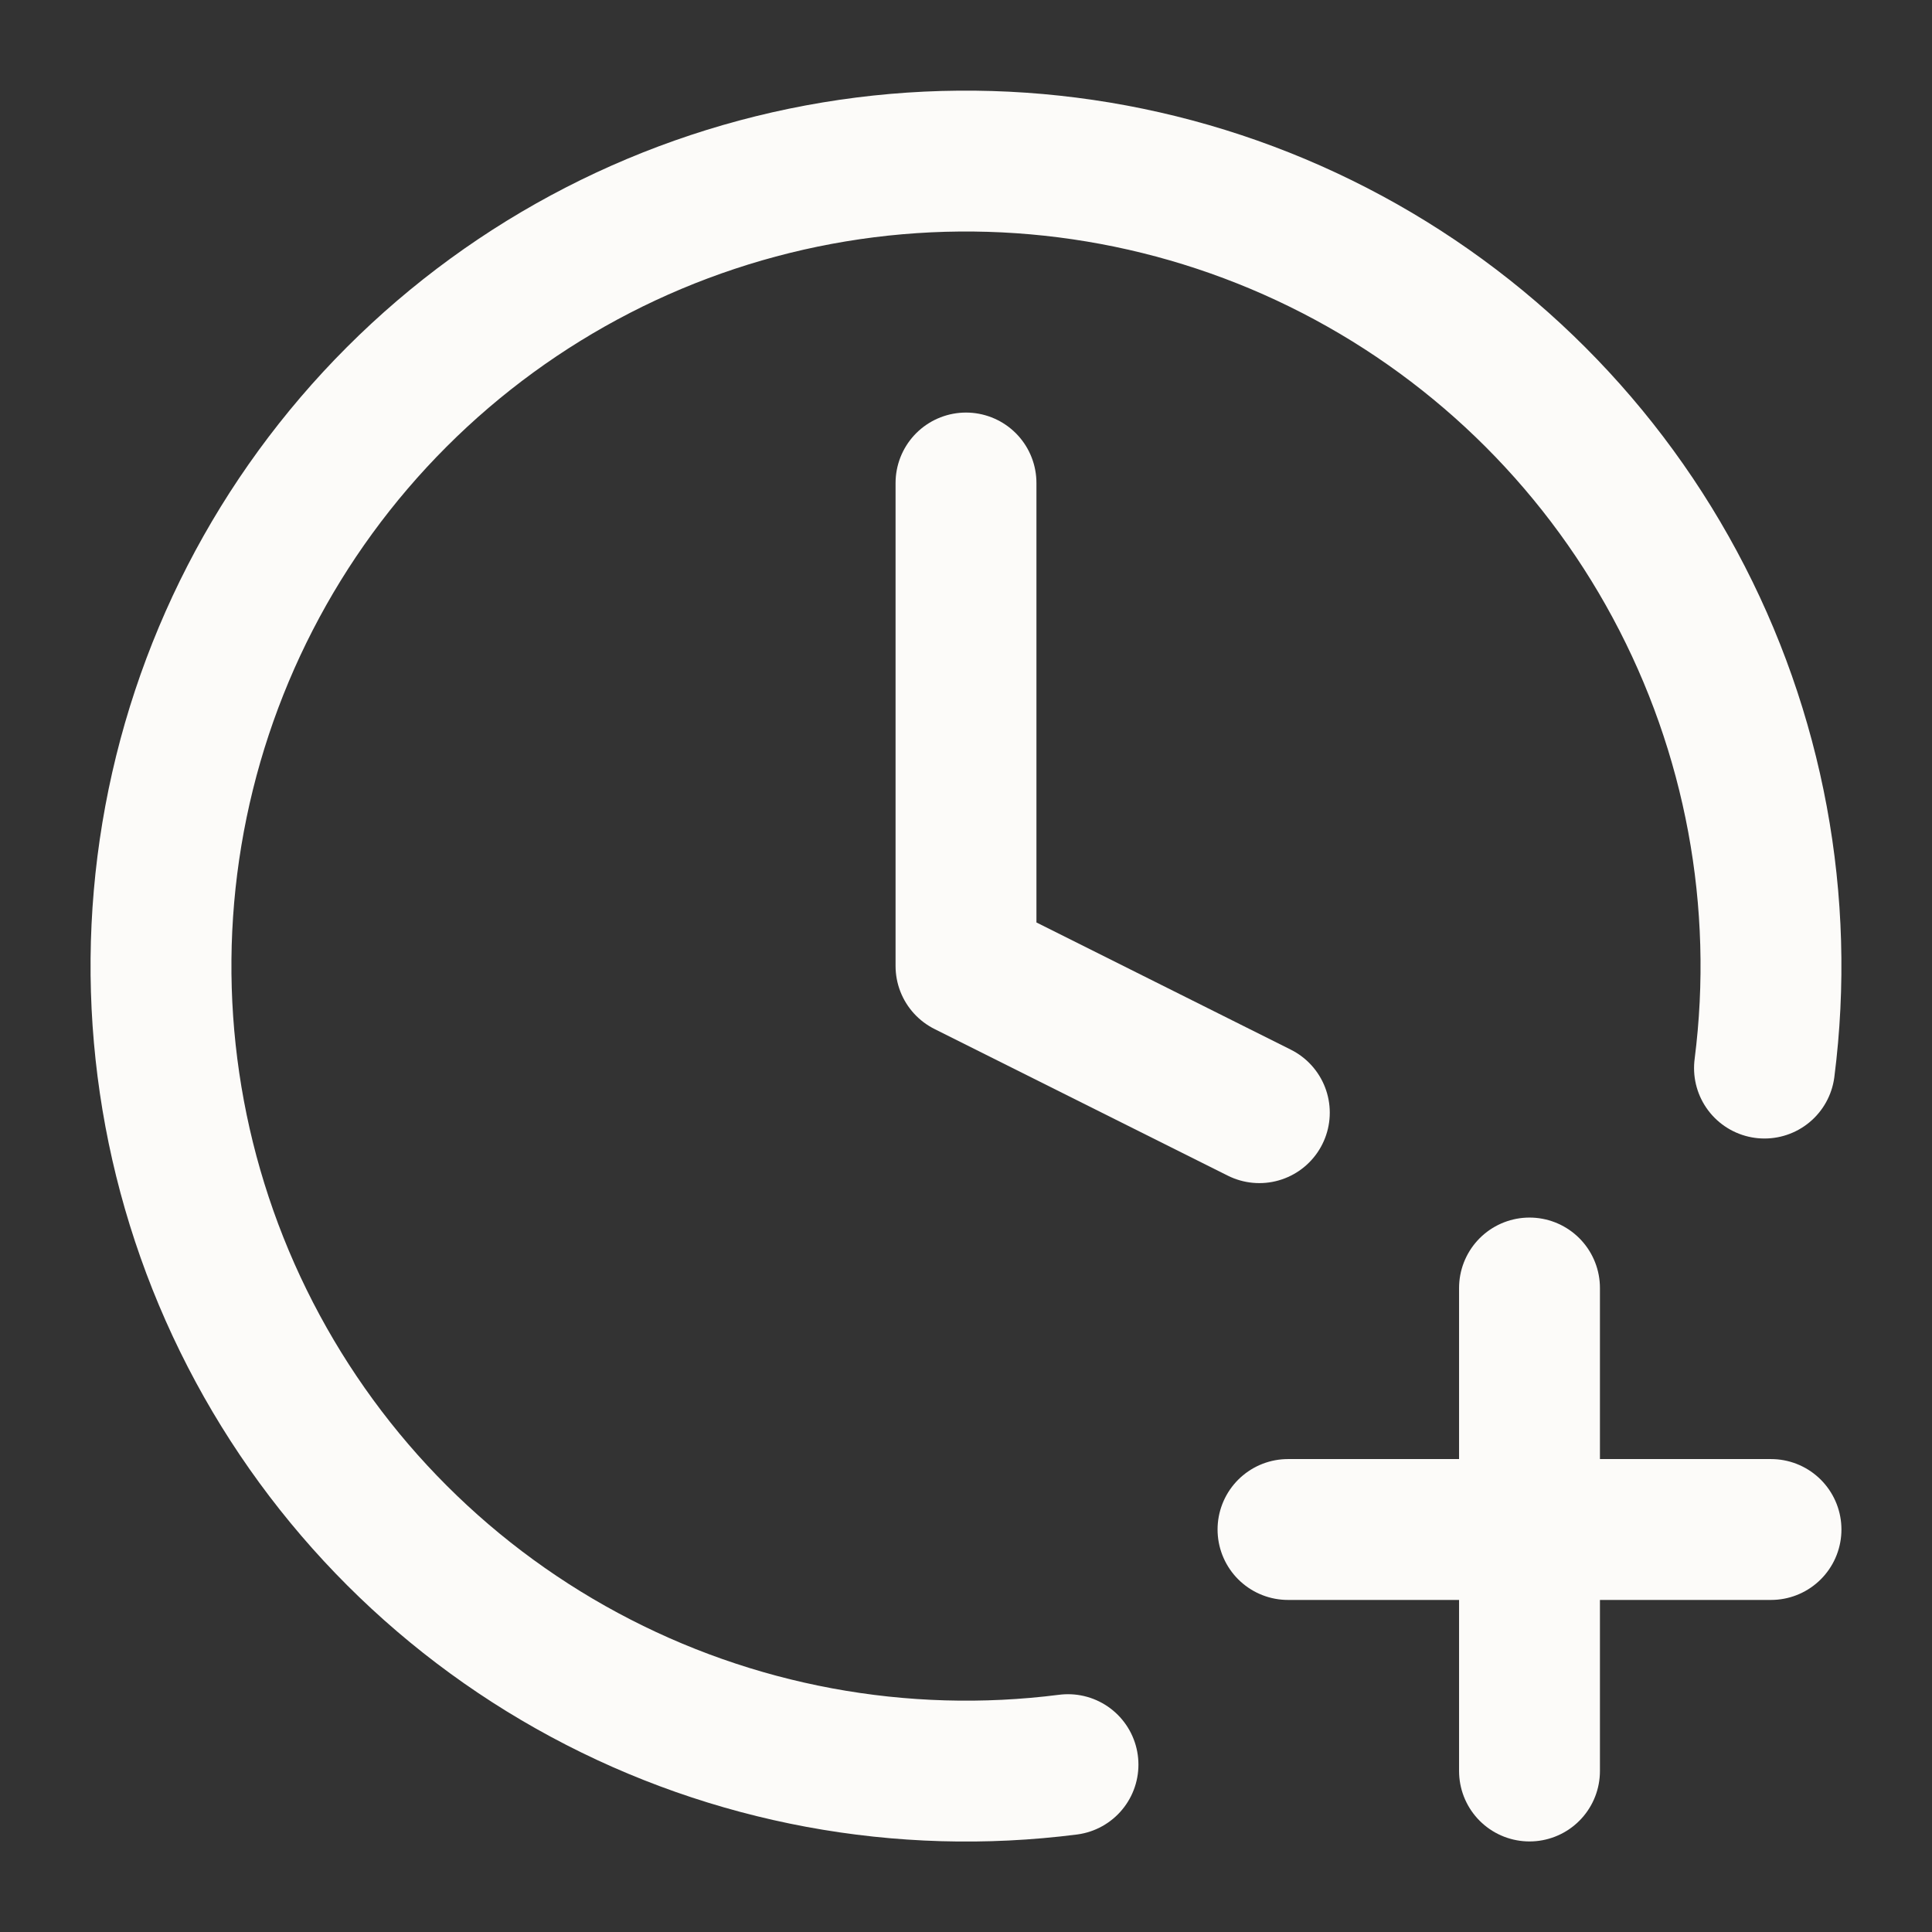
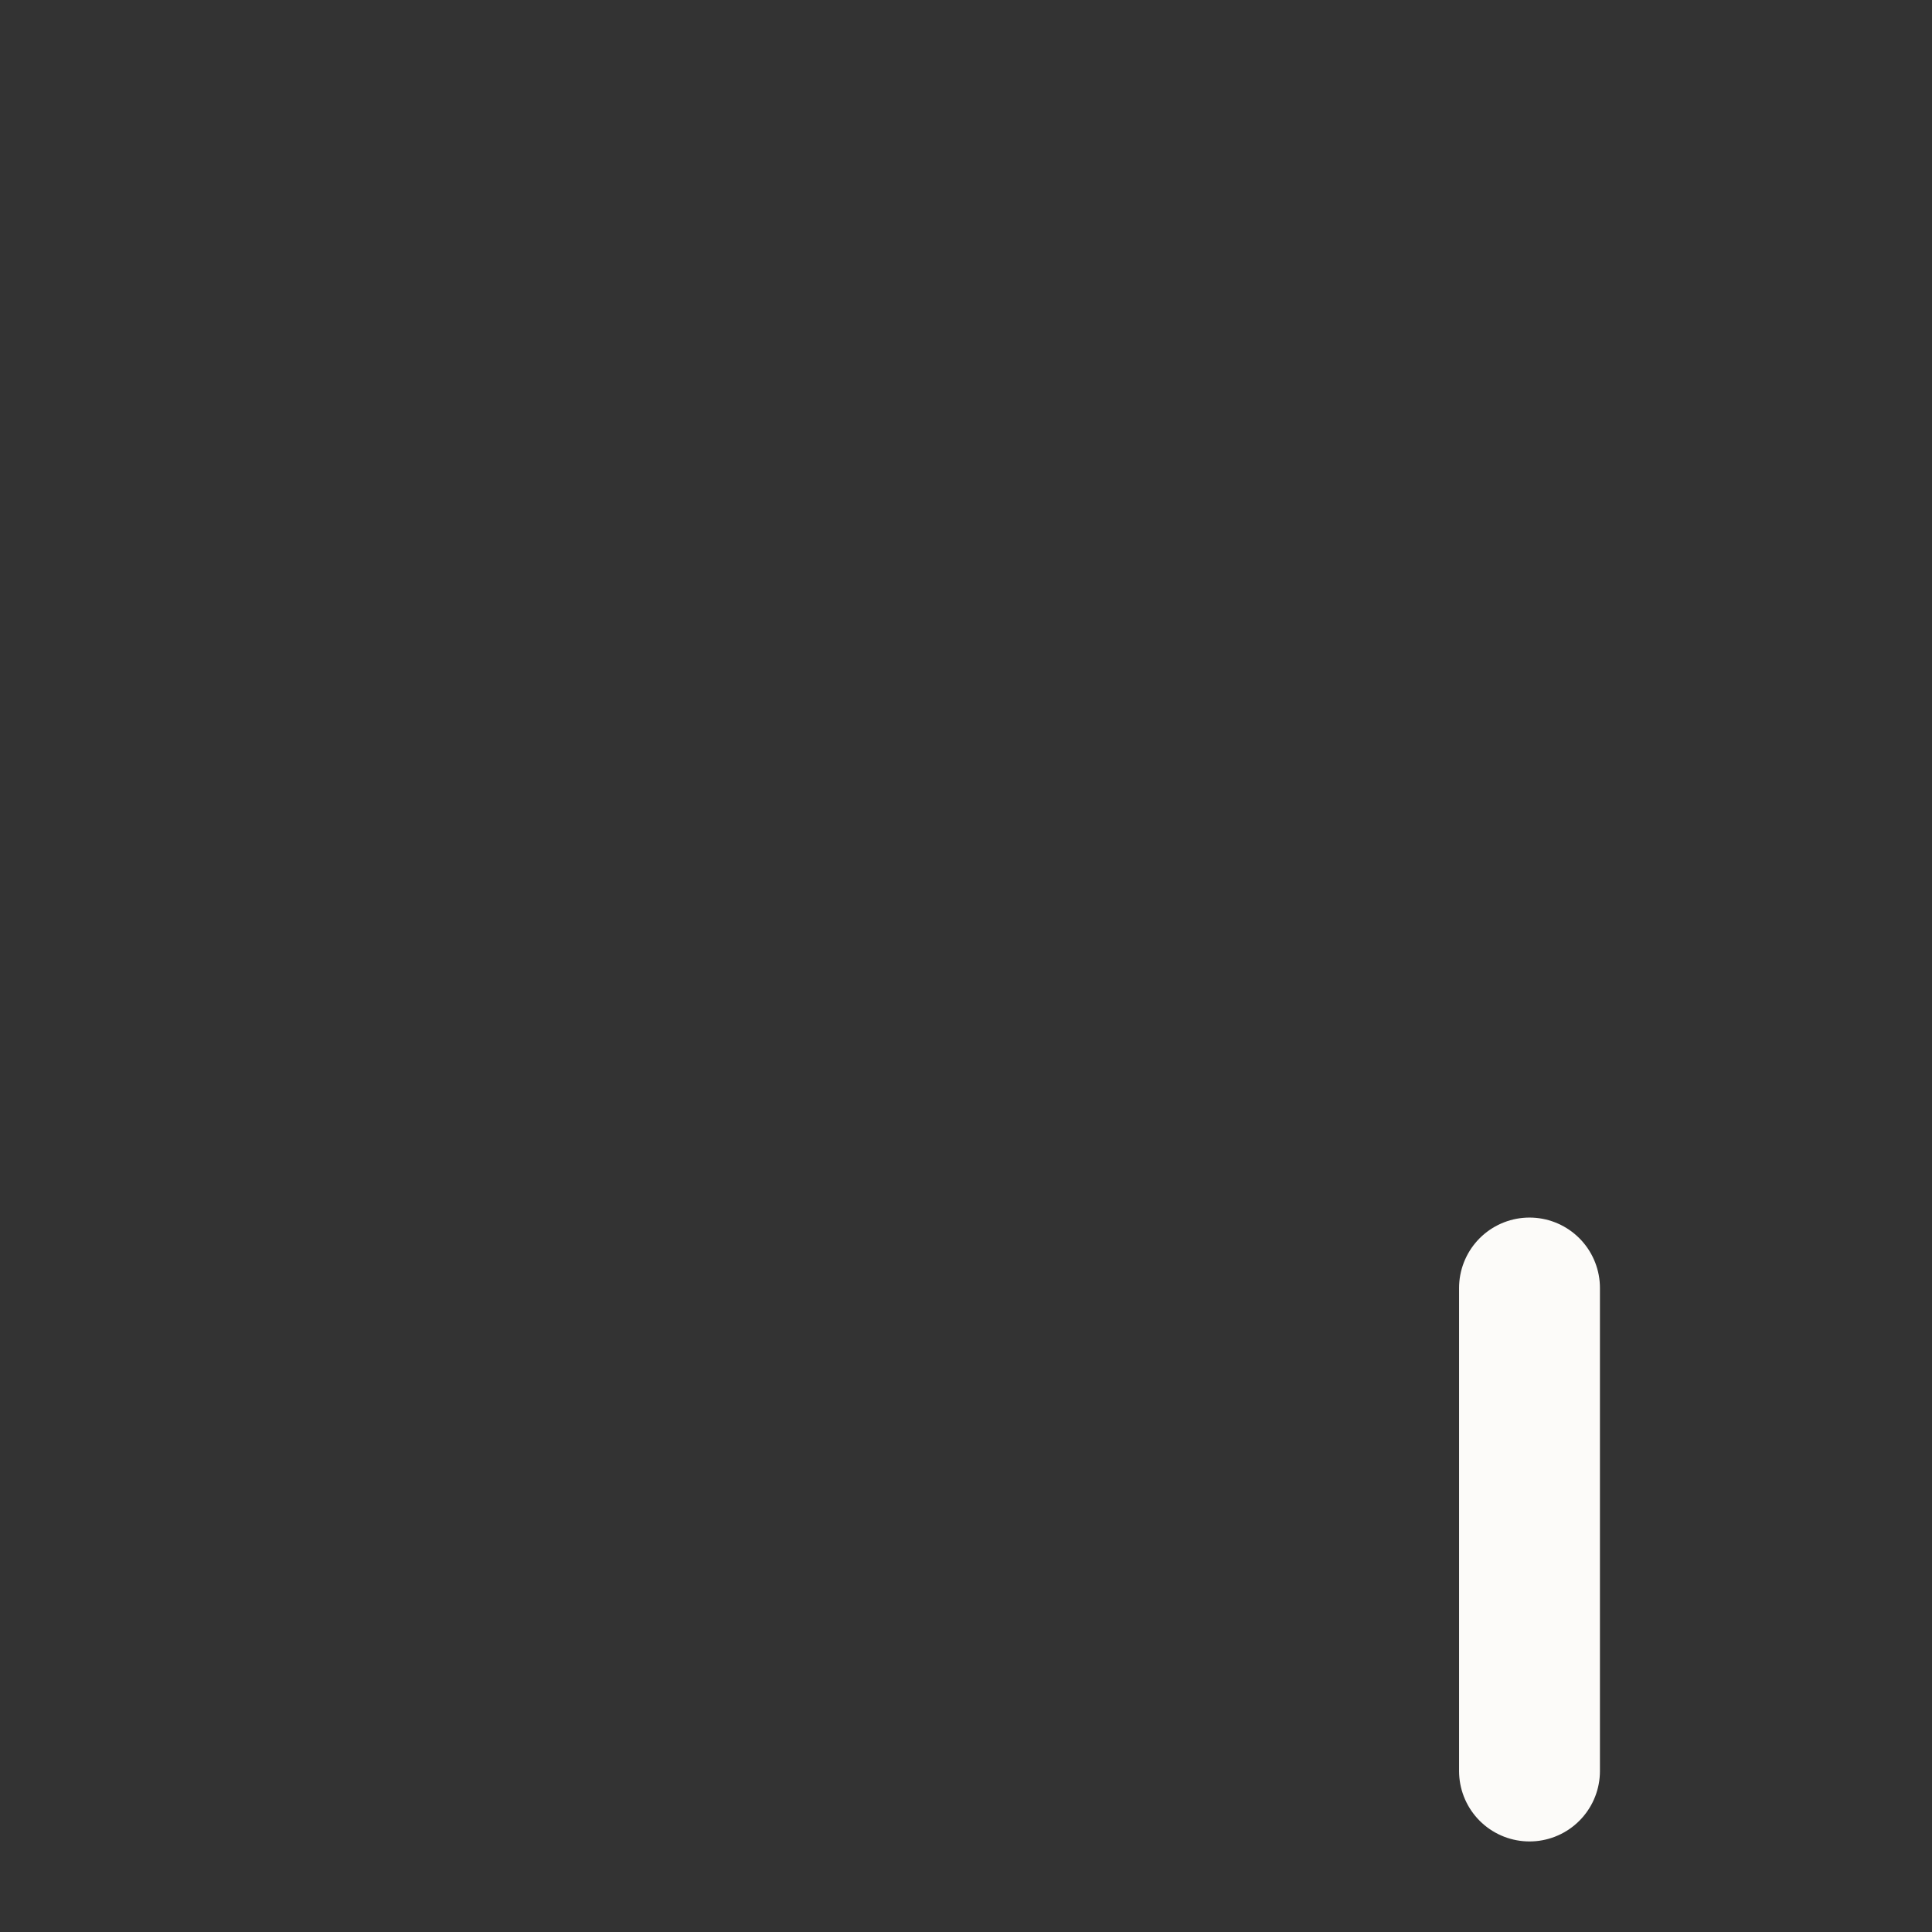
<svg xmlns="http://www.w3.org/2000/svg" width="24" height="24" viewBox="0 0 24 24" fill="none">
  <rect x="0" y="0" width="24" height="24" fill="#333333" stroke="none" />
-   <path d="M12 6V12L15.644 13.822" stroke="#FCFBF9" stroke-width="1.75" stroke-linecap="round" stroke-linejoin="round" />
-   <path d="M16 19H22" stroke="#FCFBF9" stroke-width="1.75" stroke-linecap="round" stroke-linejoin="round" />
  <path d="M19 16V22" stroke="#FCFBF9" stroke-width="1.75" stroke-linecap="round" stroke-linejoin="round" />
-   <path d="M21.919 13.268C22.184 11.198 21.794 9.098 20.805 7.261C19.817 5.424 18.278 3.943 16.405 3.024C14.533 2.105 12.419 1.794 10.361 2.136C8.304 2.478 6.404 3.455 4.929 4.93C3.454 6.405 2.477 8.304 2.135 10.362C1.793 12.42 2.104 14.534 3.023 16.406C3.942 18.279 5.423 19.818 7.26 20.806C9.097 21.795 11.197 22.185 13.267 21.921" stroke="#FCFBF9" stroke-width="1.75" stroke-linecap="round" stroke-linejoin="round" />
</svg>